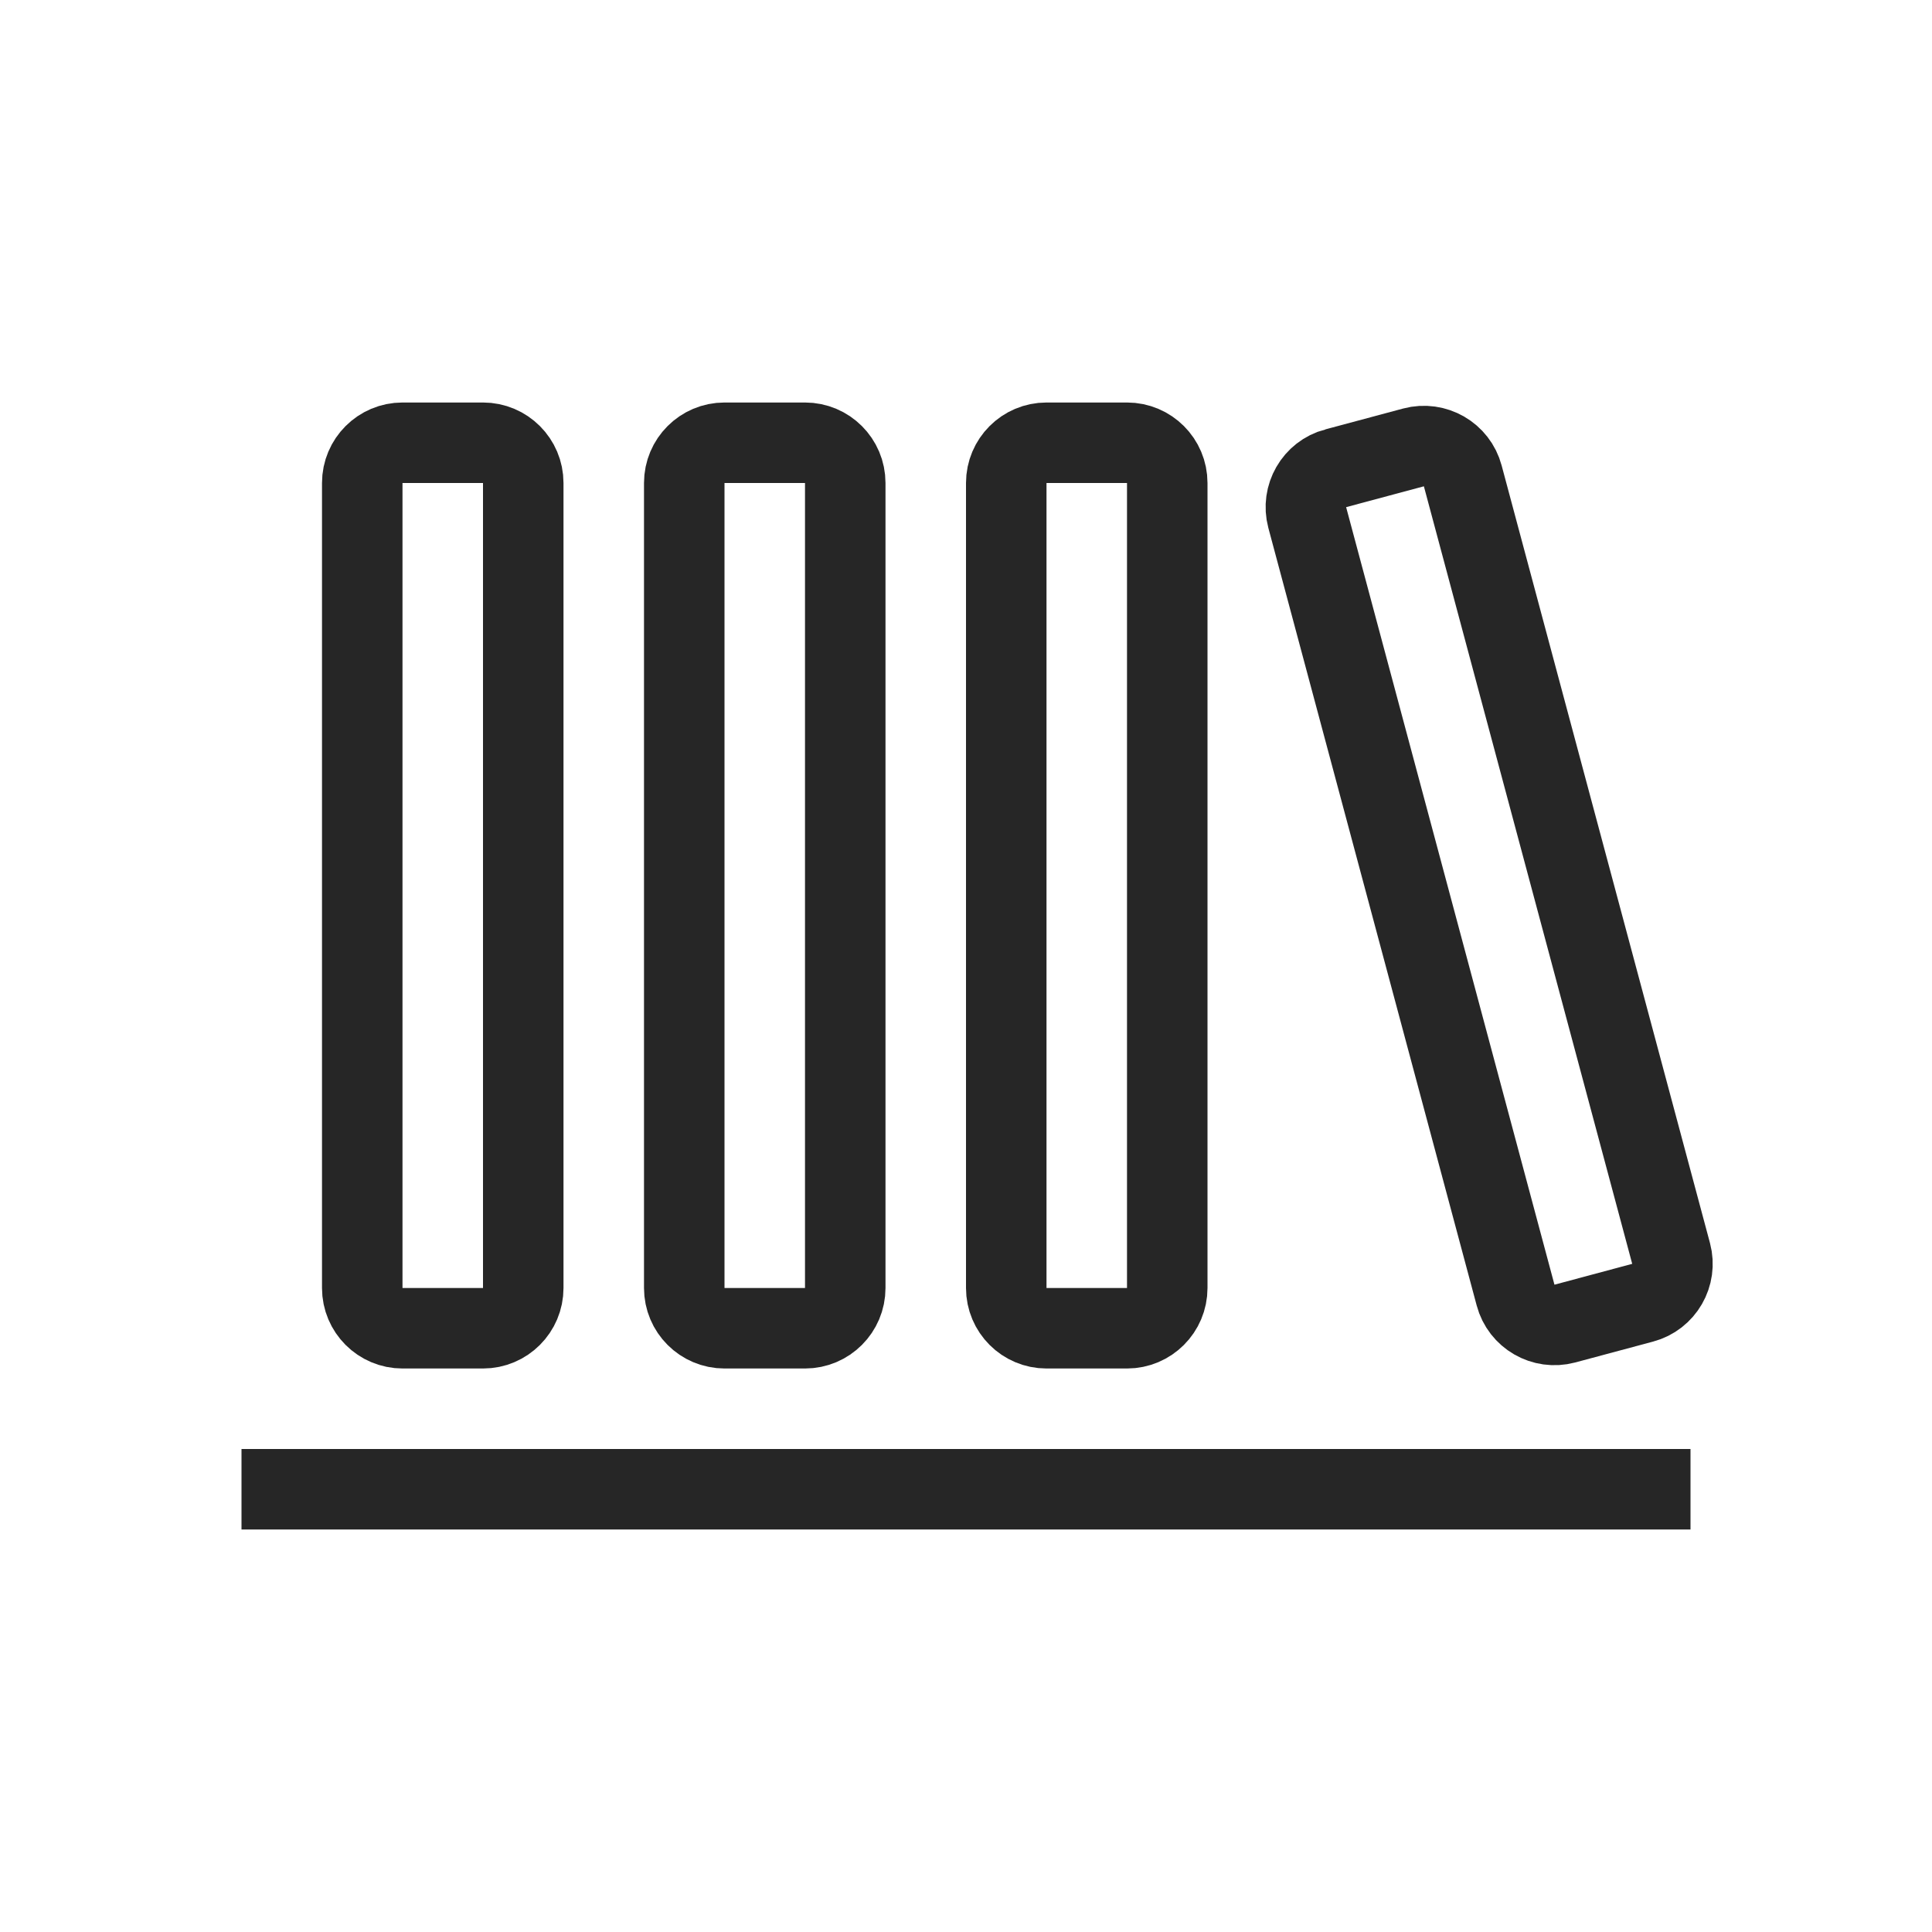
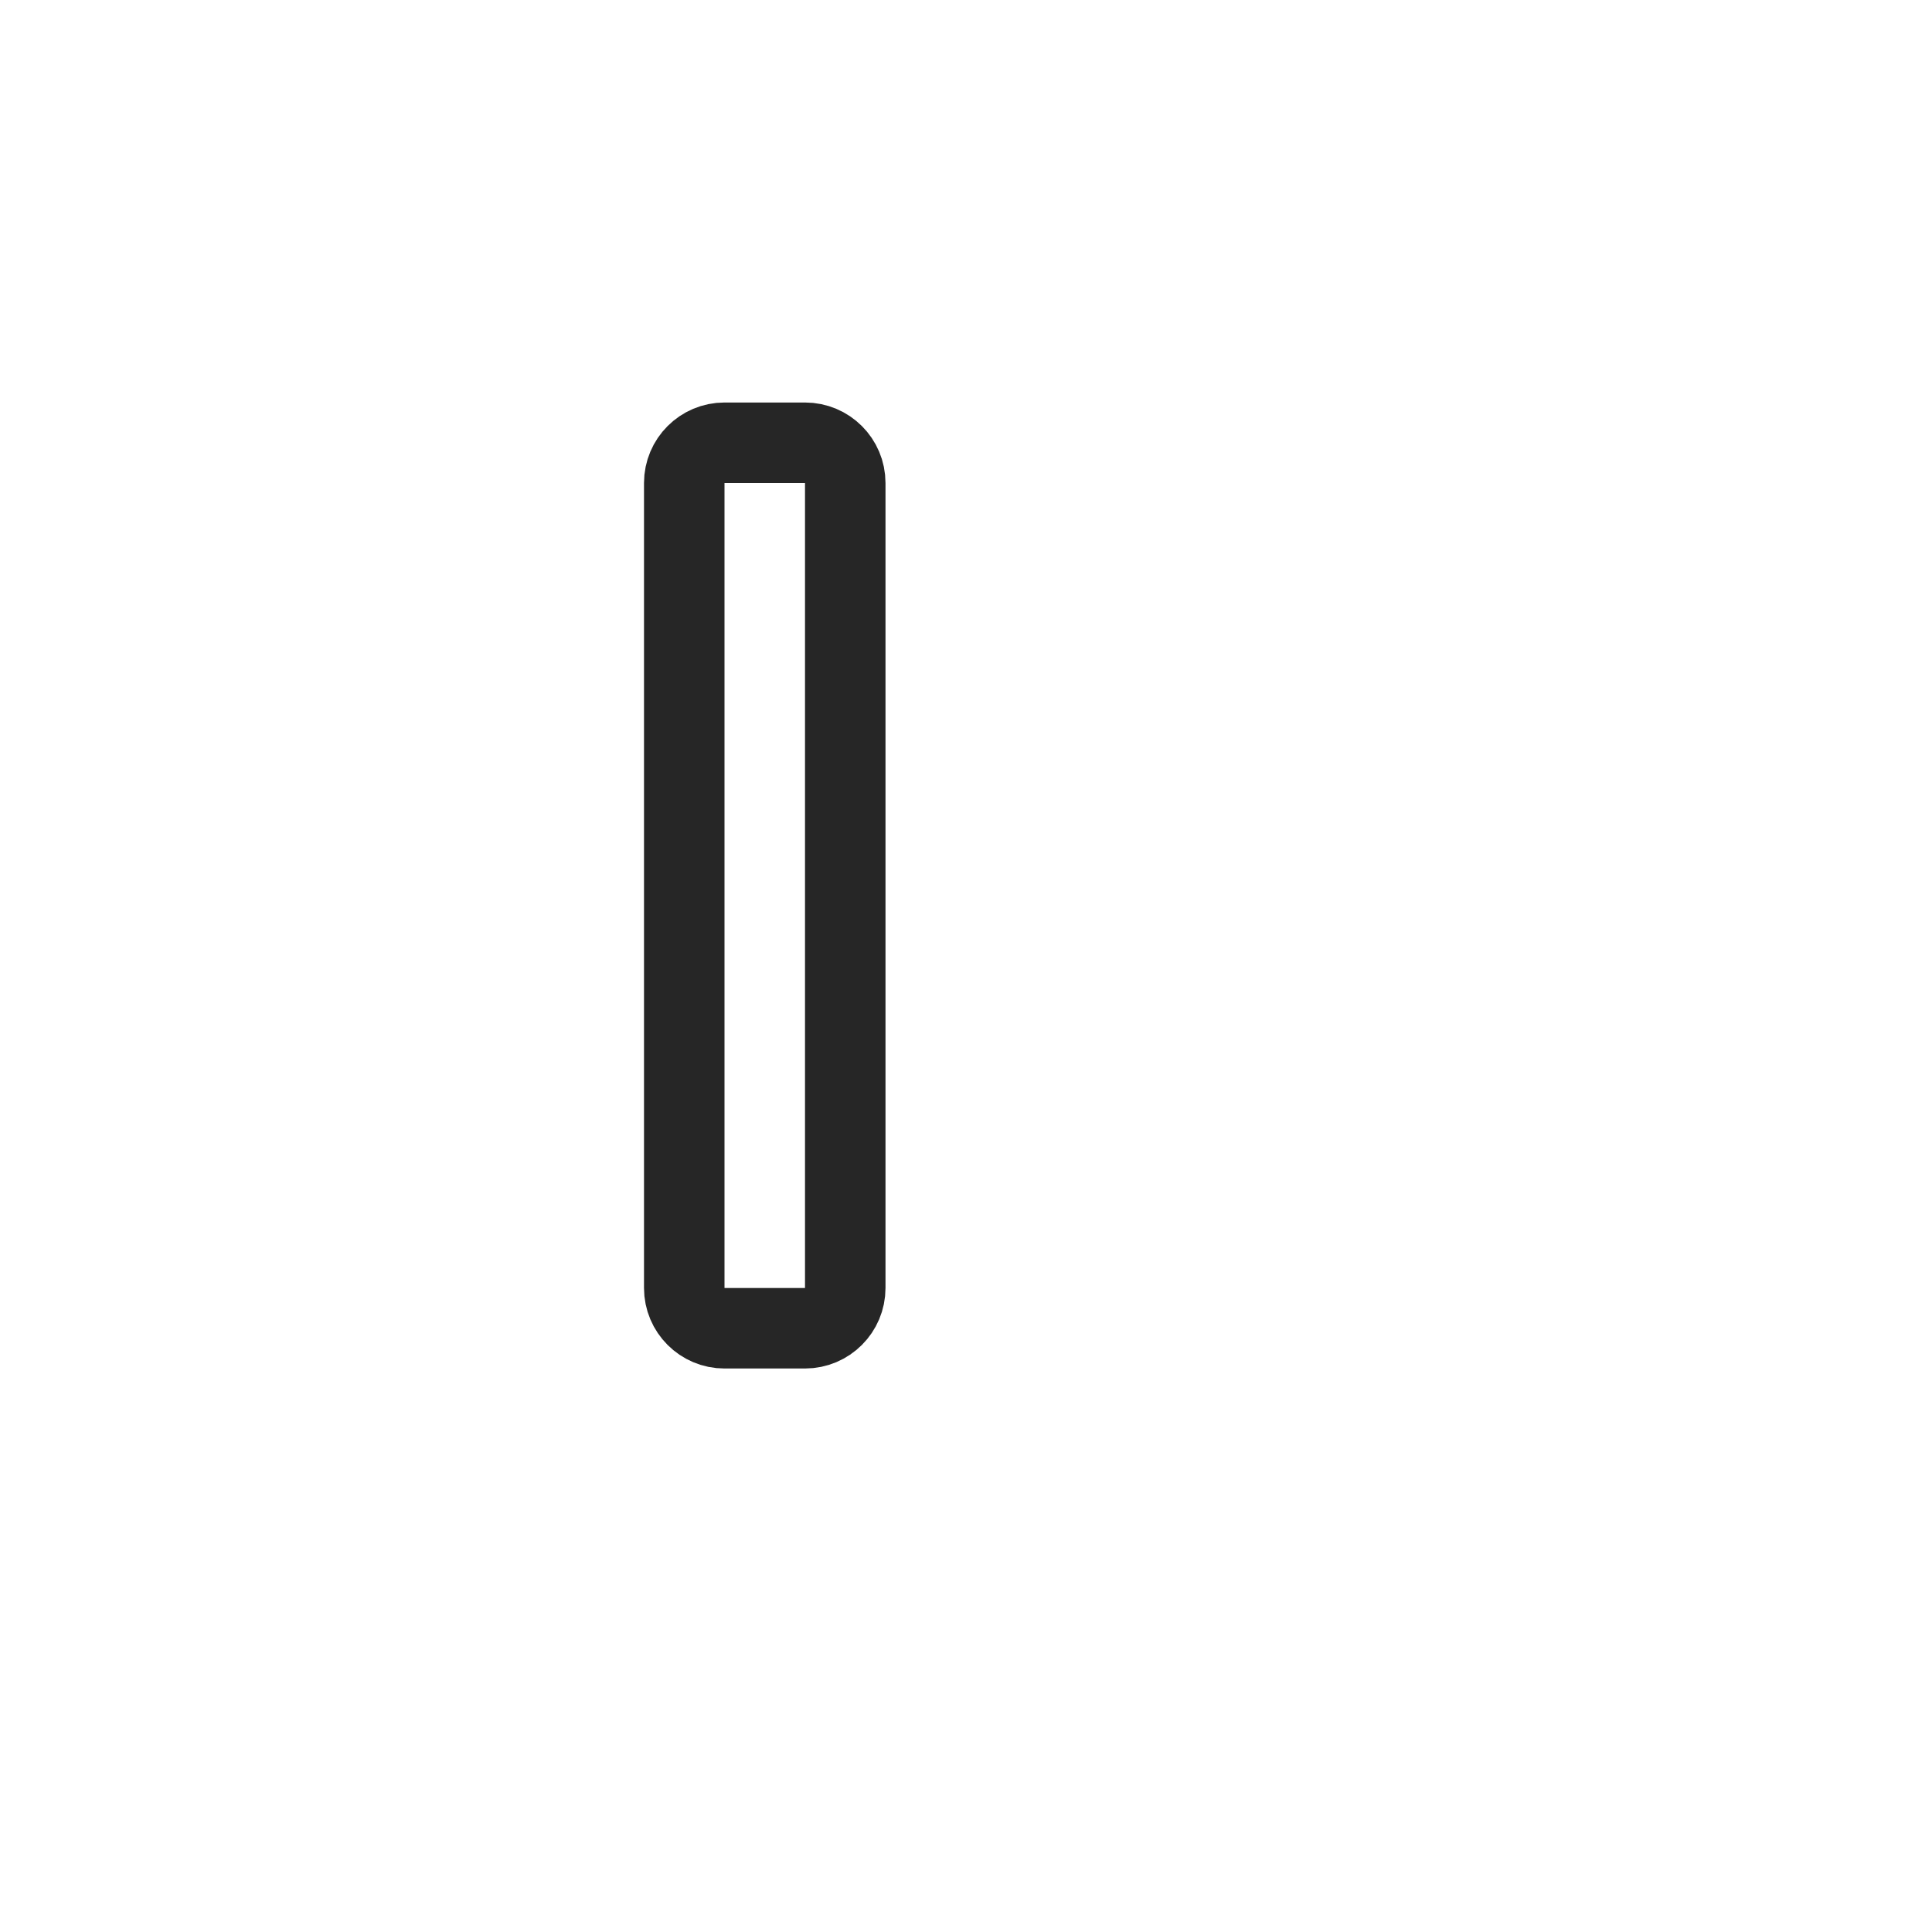
<svg xmlns="http://www.w3.org/2000/svg" version="1.1" viewBox="0 0 24 24">
  <g stroke-width="1" fill="none" stroke="#262626">
-     <path d="M5,5.5h1c0.276,0 0.5,0.224 0.5,0.5v10c0,0.276 -0.224,0.5 -0.5,0.5h-1c-0.276,0 -0.5,-0.224 -0.5,-0.5v-10c0,-0.276 0.224,-0.5 0.5,-0.5Z" />
    <path d="M9,5.5h1c0.276,0 0.5,0.224 0.5,0.5v10c0,0.276 -0.224,0.5 -0.5,0.5h-1c-0.276,0 -0.5,-0.224 -0.5,-0.5v-10c0,-0.276 0.224,-0.5 0.5,-0.5Z" />
-     <path d="M13,5.5h1c0.276,0 0.5,0.224 0.5,0.5v10c0,0.276 -0.224,0.5 -0.5,0.5h-1c-0.276,0 -0.5,-0.224 -0.5,-0.5v-10c0,-0.276 0.224,-0.5 0.5,-0.5Z" />
-     <path d="M16.593,5.817l0.966,-0.259c0.267,-0.071 0.541,0.087 0.612,0.354l2.588,9.659c0.071,0.267 -0.087,0.541 -0.354,0.612l-0.966,0.259c-0.267,0.071 -0.541,-0.087 -0.612,-0.354l-2.588,-9.659c-0.071,-0.267 0.087,-0.541 0.353,-0.612Z" />
-     <path d="M3,18.5h18" />
  </g>
</svg>